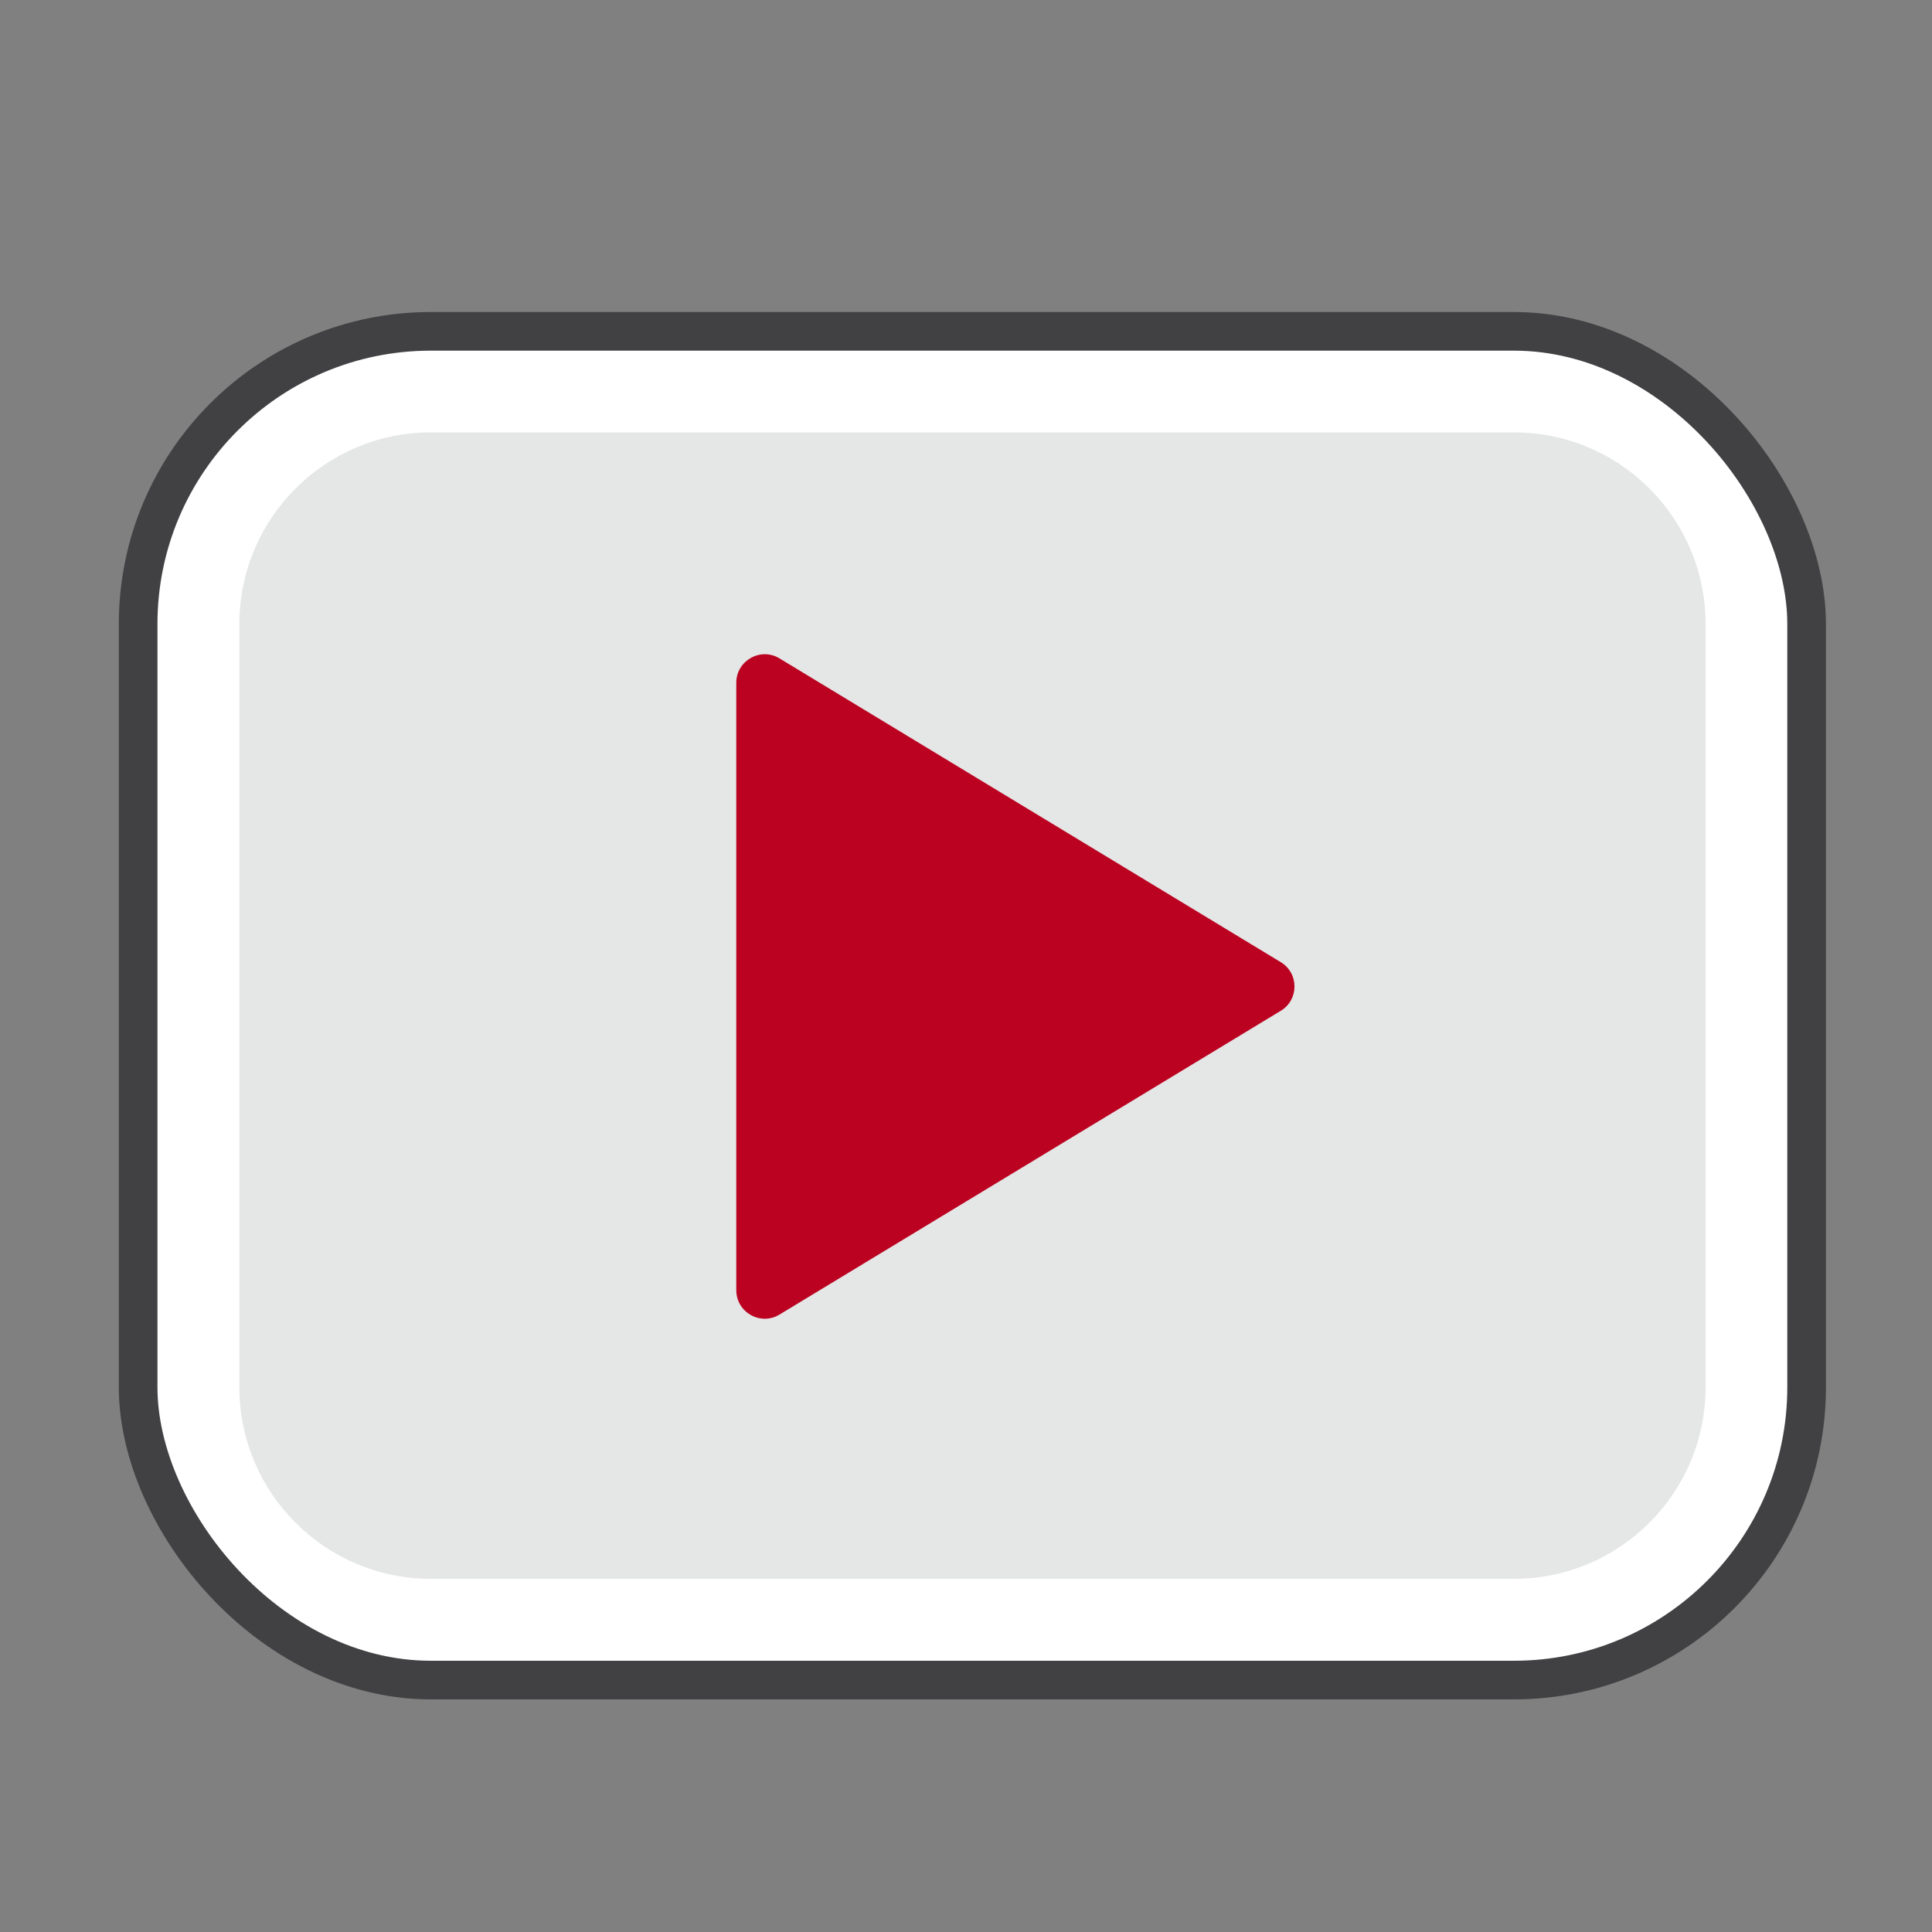
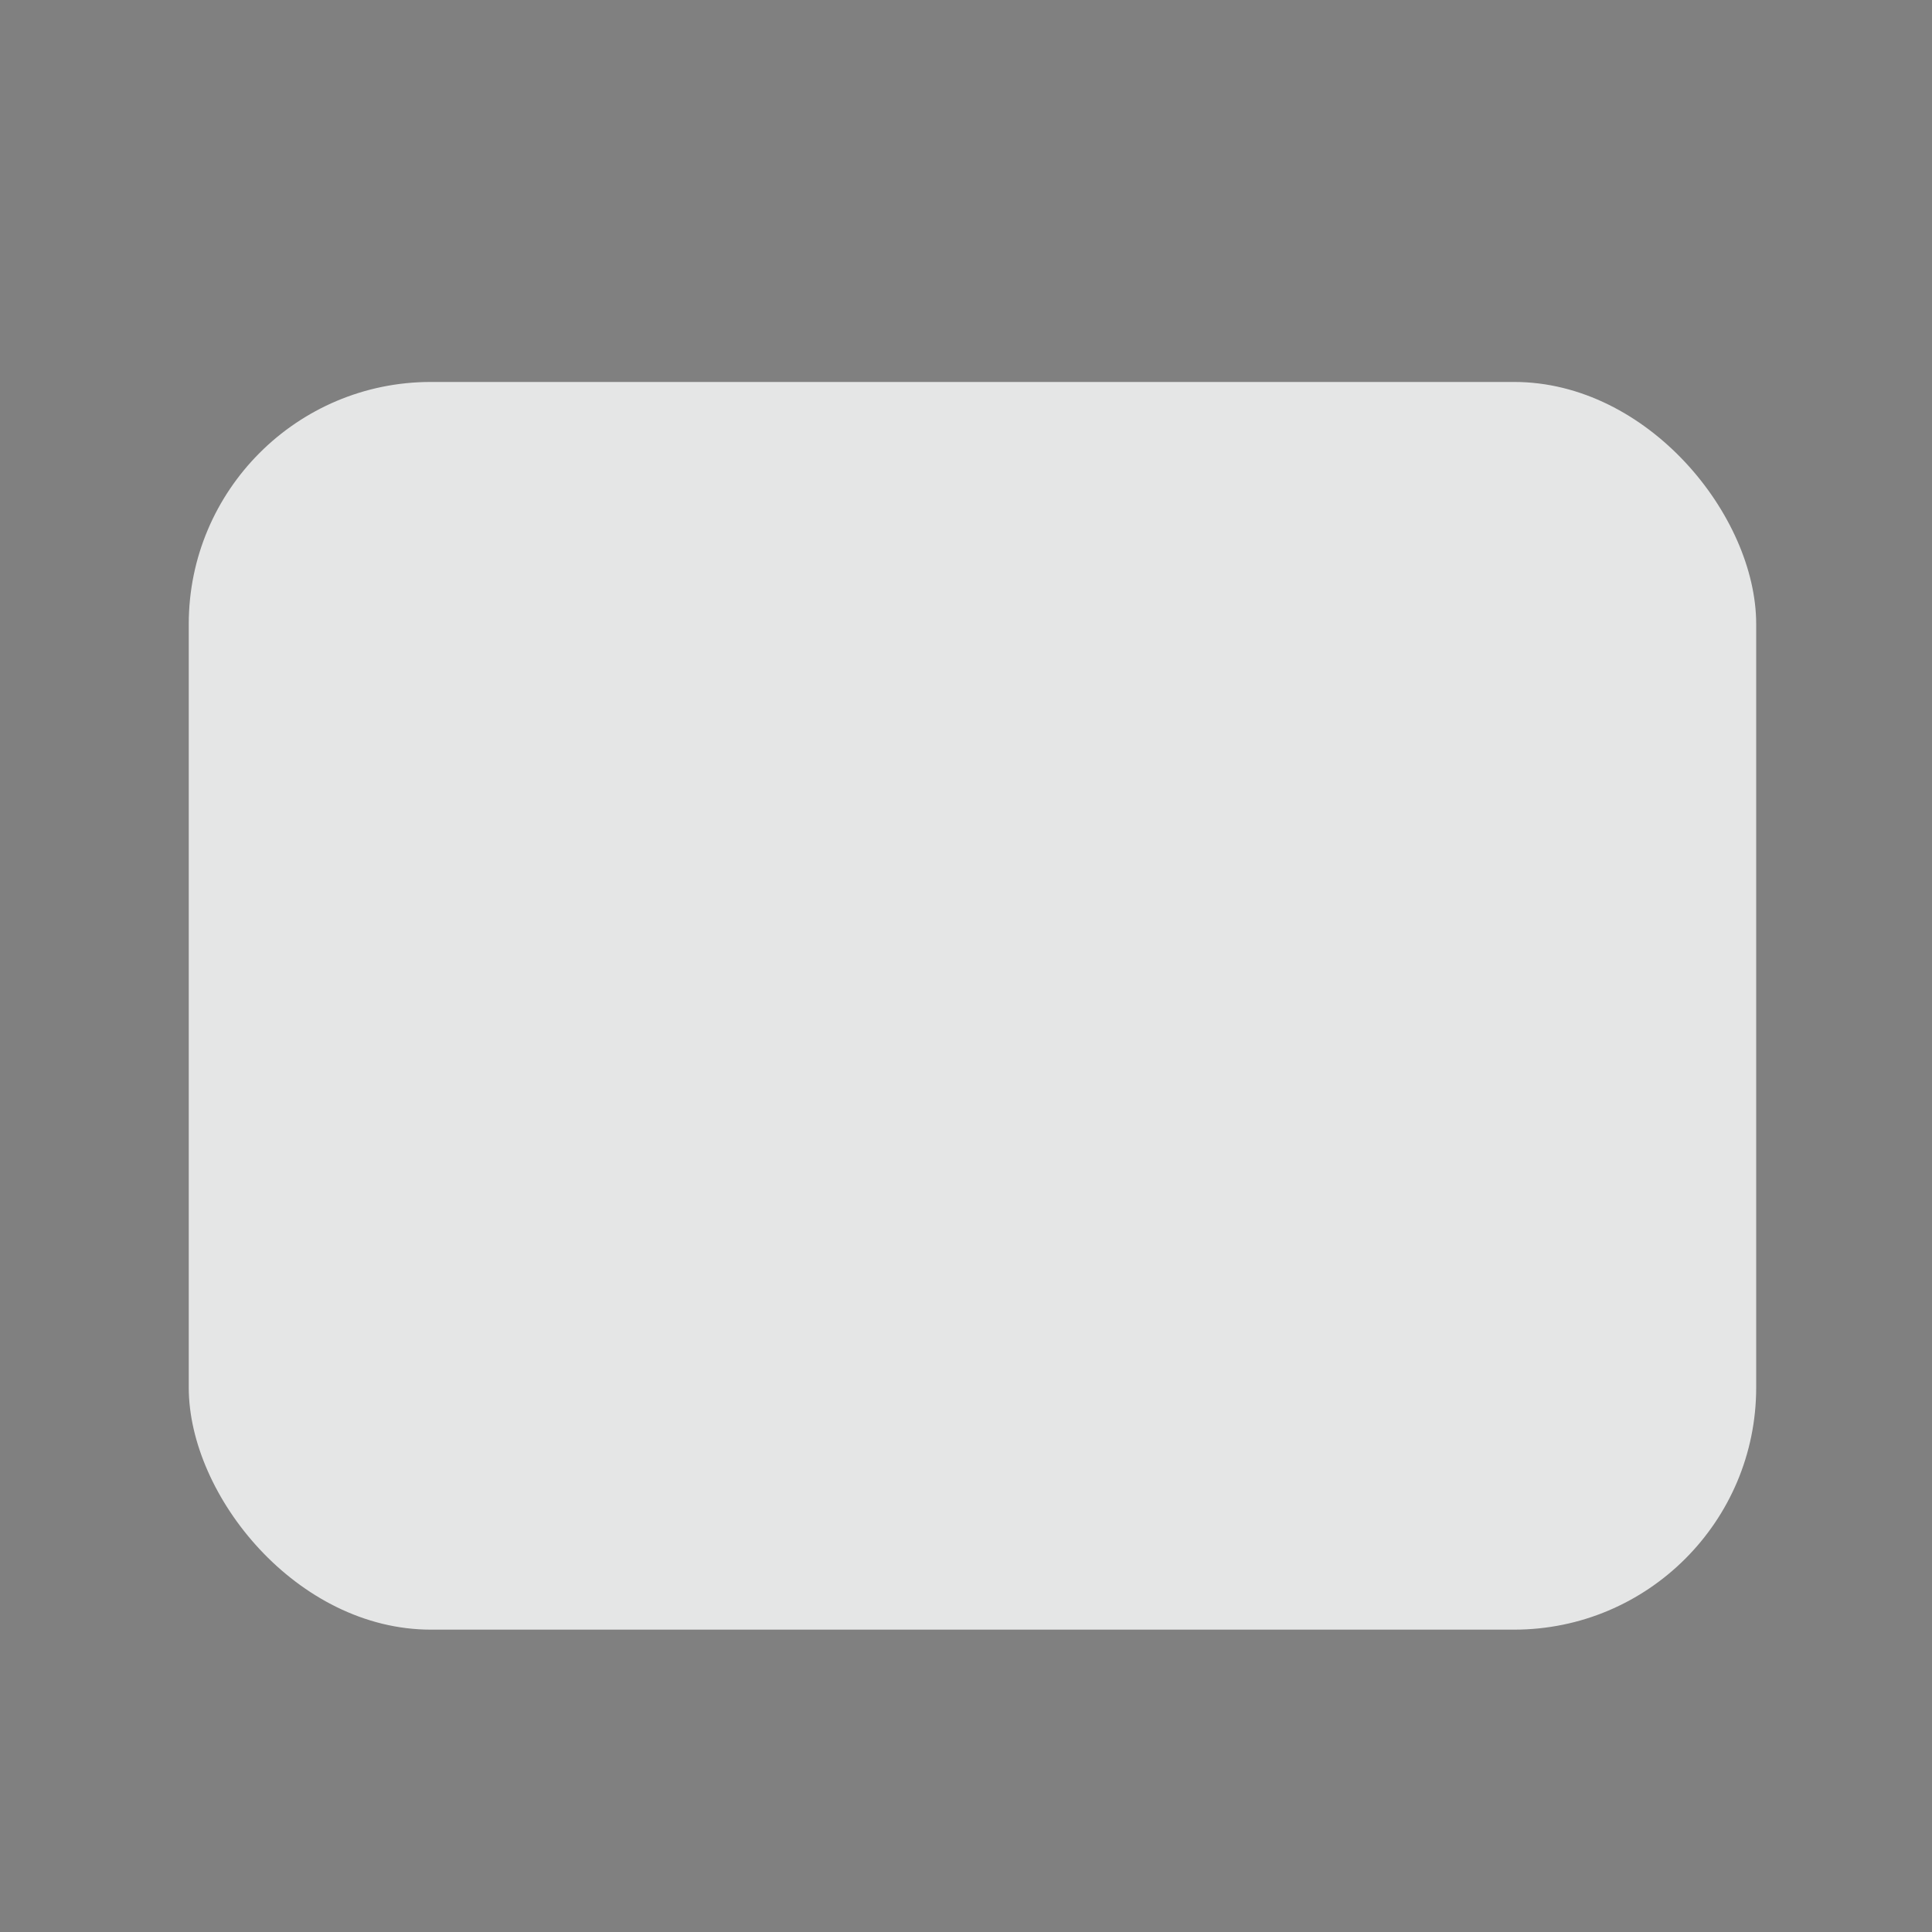
<svg xmlns="http://www.w3.org/2000/svg" viewBox="0 0 100 100" id="Layer_1">
  <rect x="0" y="0" width="100" height="100" fill="#808080" stroke="none" />
  <defs>
    <style>
      .cls-1 {
        fill: #bb0321;
      }

      .cls-2 {
        fill: #e5e6e6;
      }

      .cls-3 {
        fill: #fff;
      }

      .cls-4 {
        fill: none;
        stroke: #414042;
        stroke-linecap: round;
        stroke-linejoin: round;
        stroke-width: 2px;
      }
    </style>
  </defs>
  <g>
    <rect ry="12.53" rx="12.53" height="64.58" width="81.13" y="19.77" x="9.77" class="cls-2" />
-     <path d="M78.37,22.38c5.47,0,9.91,4.45,9.91,9.91v39.52c0,5.47-4.45,9.91-9.91,9.91H22.3c-5.47,0-9.91-4.45-9.91-9.91v-39.52c0-5.47,4.45-9.91,9.91-9.91h56.07M78.37,17.15H22.3c-8.37,0-15.15,6.78-15.15,15.15v39.52c0,8.37,6.78,15.15,15.15,15.15h56.07c8.37,0,15.15-6.78,15.15-15.15v-39.52c0-8.37-6.78-15.15-15.15-15.15h0Z" class="cls-3" />
  </g>
-   <rect ry="15.15" rx="15.15" height="69.81" width="86.36" y="17.15" x="7.15" class="cls-4" />
-   <path d="M38.11,66.79v-31.45c0-1.15,1.26-1.86,2.24-1.26l25.94,15.72c.95.57.95,1.95,0,2.52l-25.94,15.72c-.98.6-2.24-.11-2.24-1.26Z" class="cls-1" />
</svg>